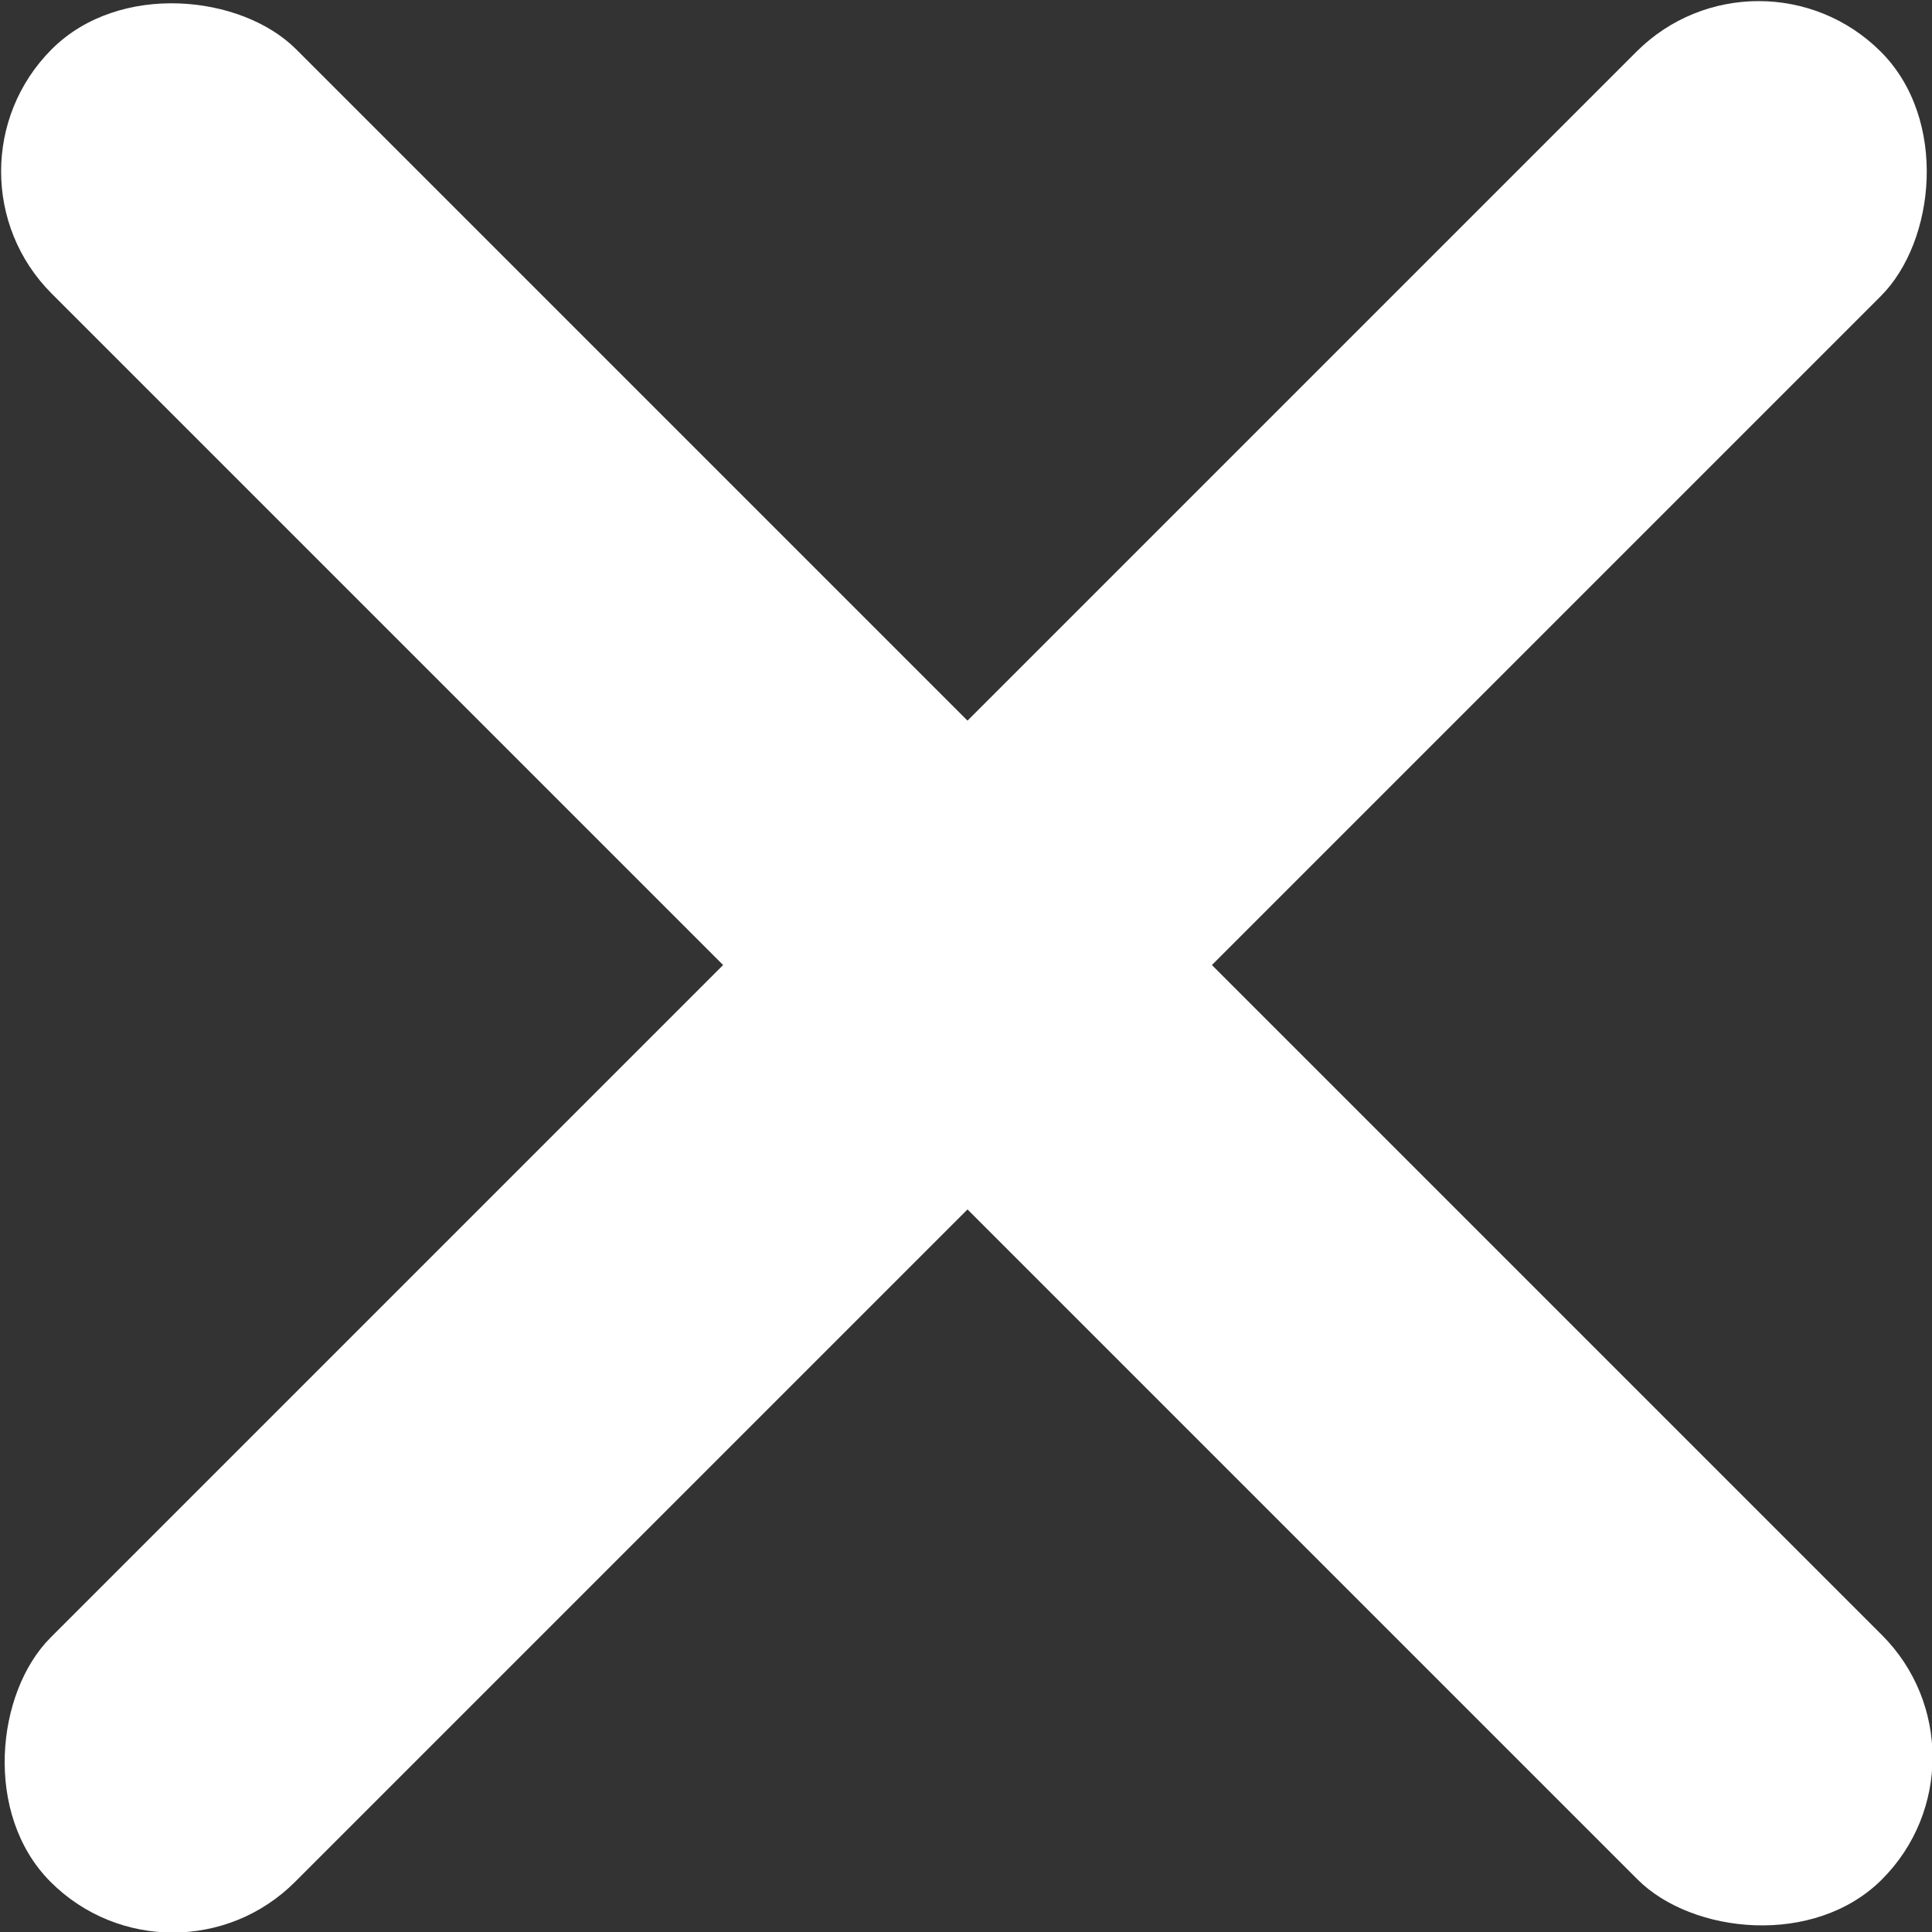
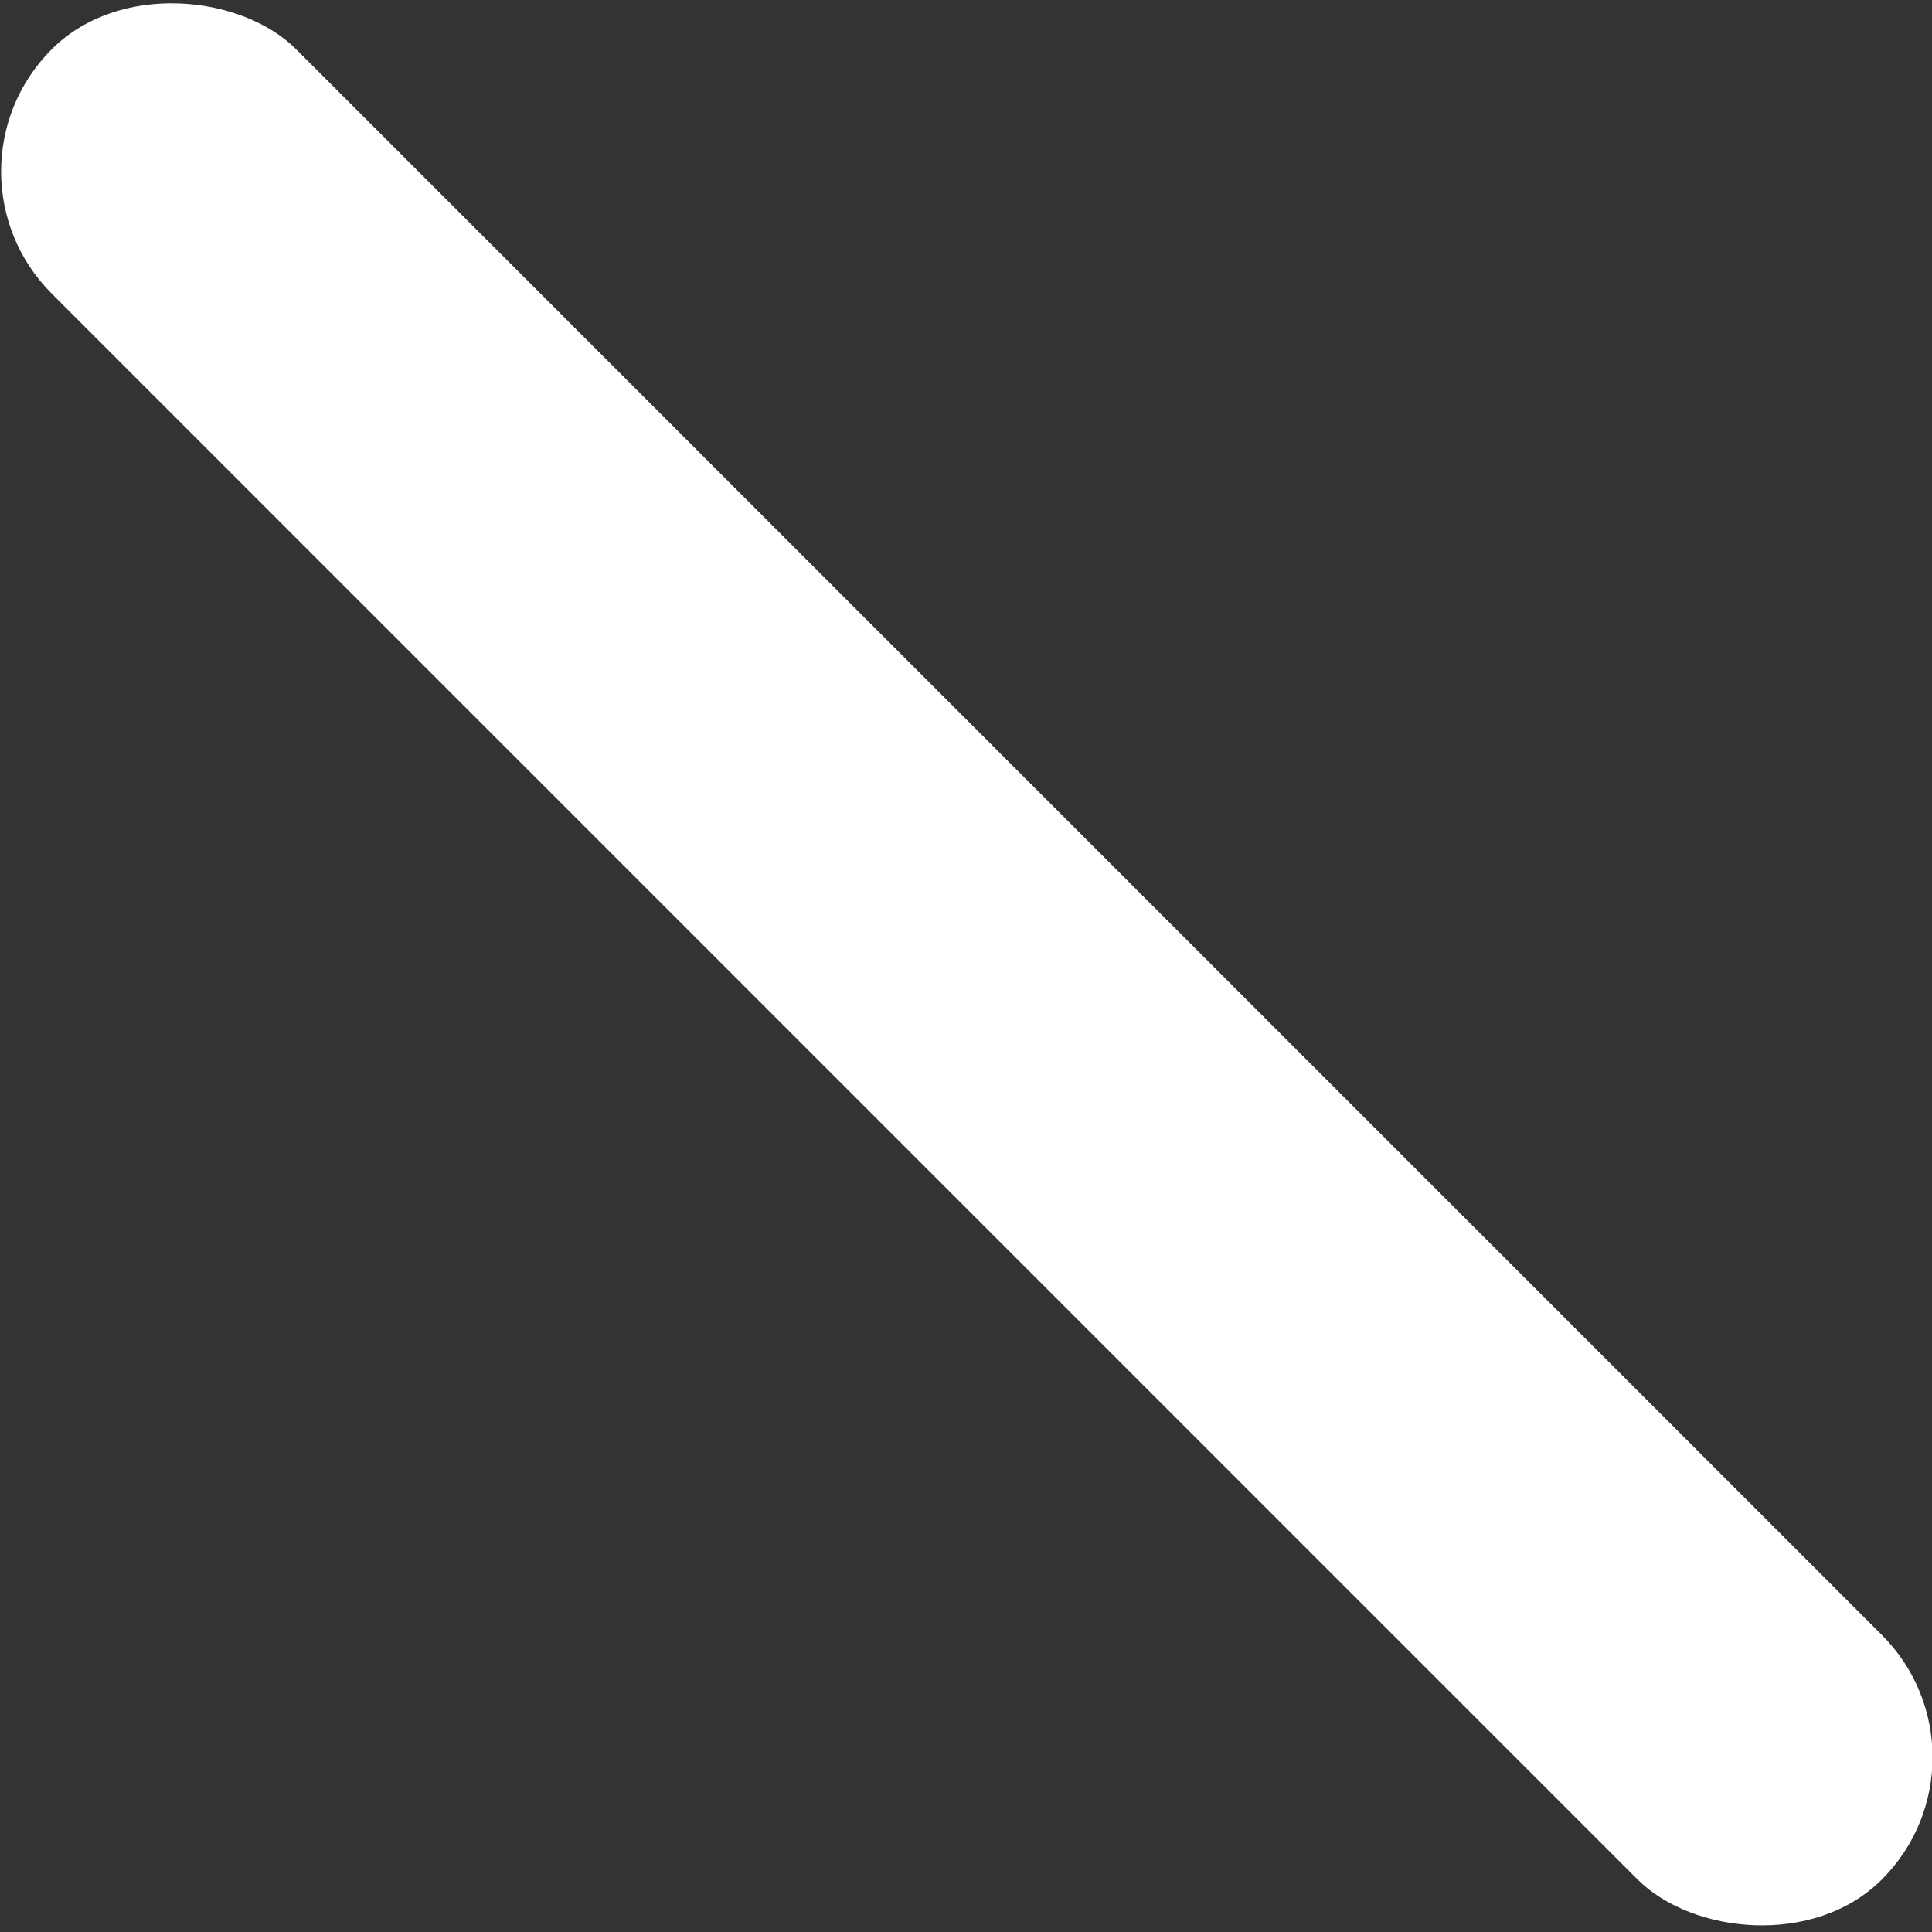
<svg xmlns="http://www.w3.org/2000/svg" id="_圖層_1" data-name="圖層_1" version="1.1" viewBox="0 0 9.95 9.95">
  <rect x="0" y="0" width="9.95" height="9.95" fill="#333333" stroke="none" />
  <defs>
    <style>
      .st0 {
        fill: #fff;
      }
    </style>
  </defs>
  <rect class="st0" x="4.09" y="-1.69" width="1.78" height="13.33" rx=".89" ry=".89" transform="translate(-2.06 4.97) rotate(-45)" />
-   <rect class="st0" x="4.09" y="-1.69" width="1.78" height="13.33" rx=".89" ry=".89" transform="translate(4.97 -2.06) rotate(45)" />
</svg>